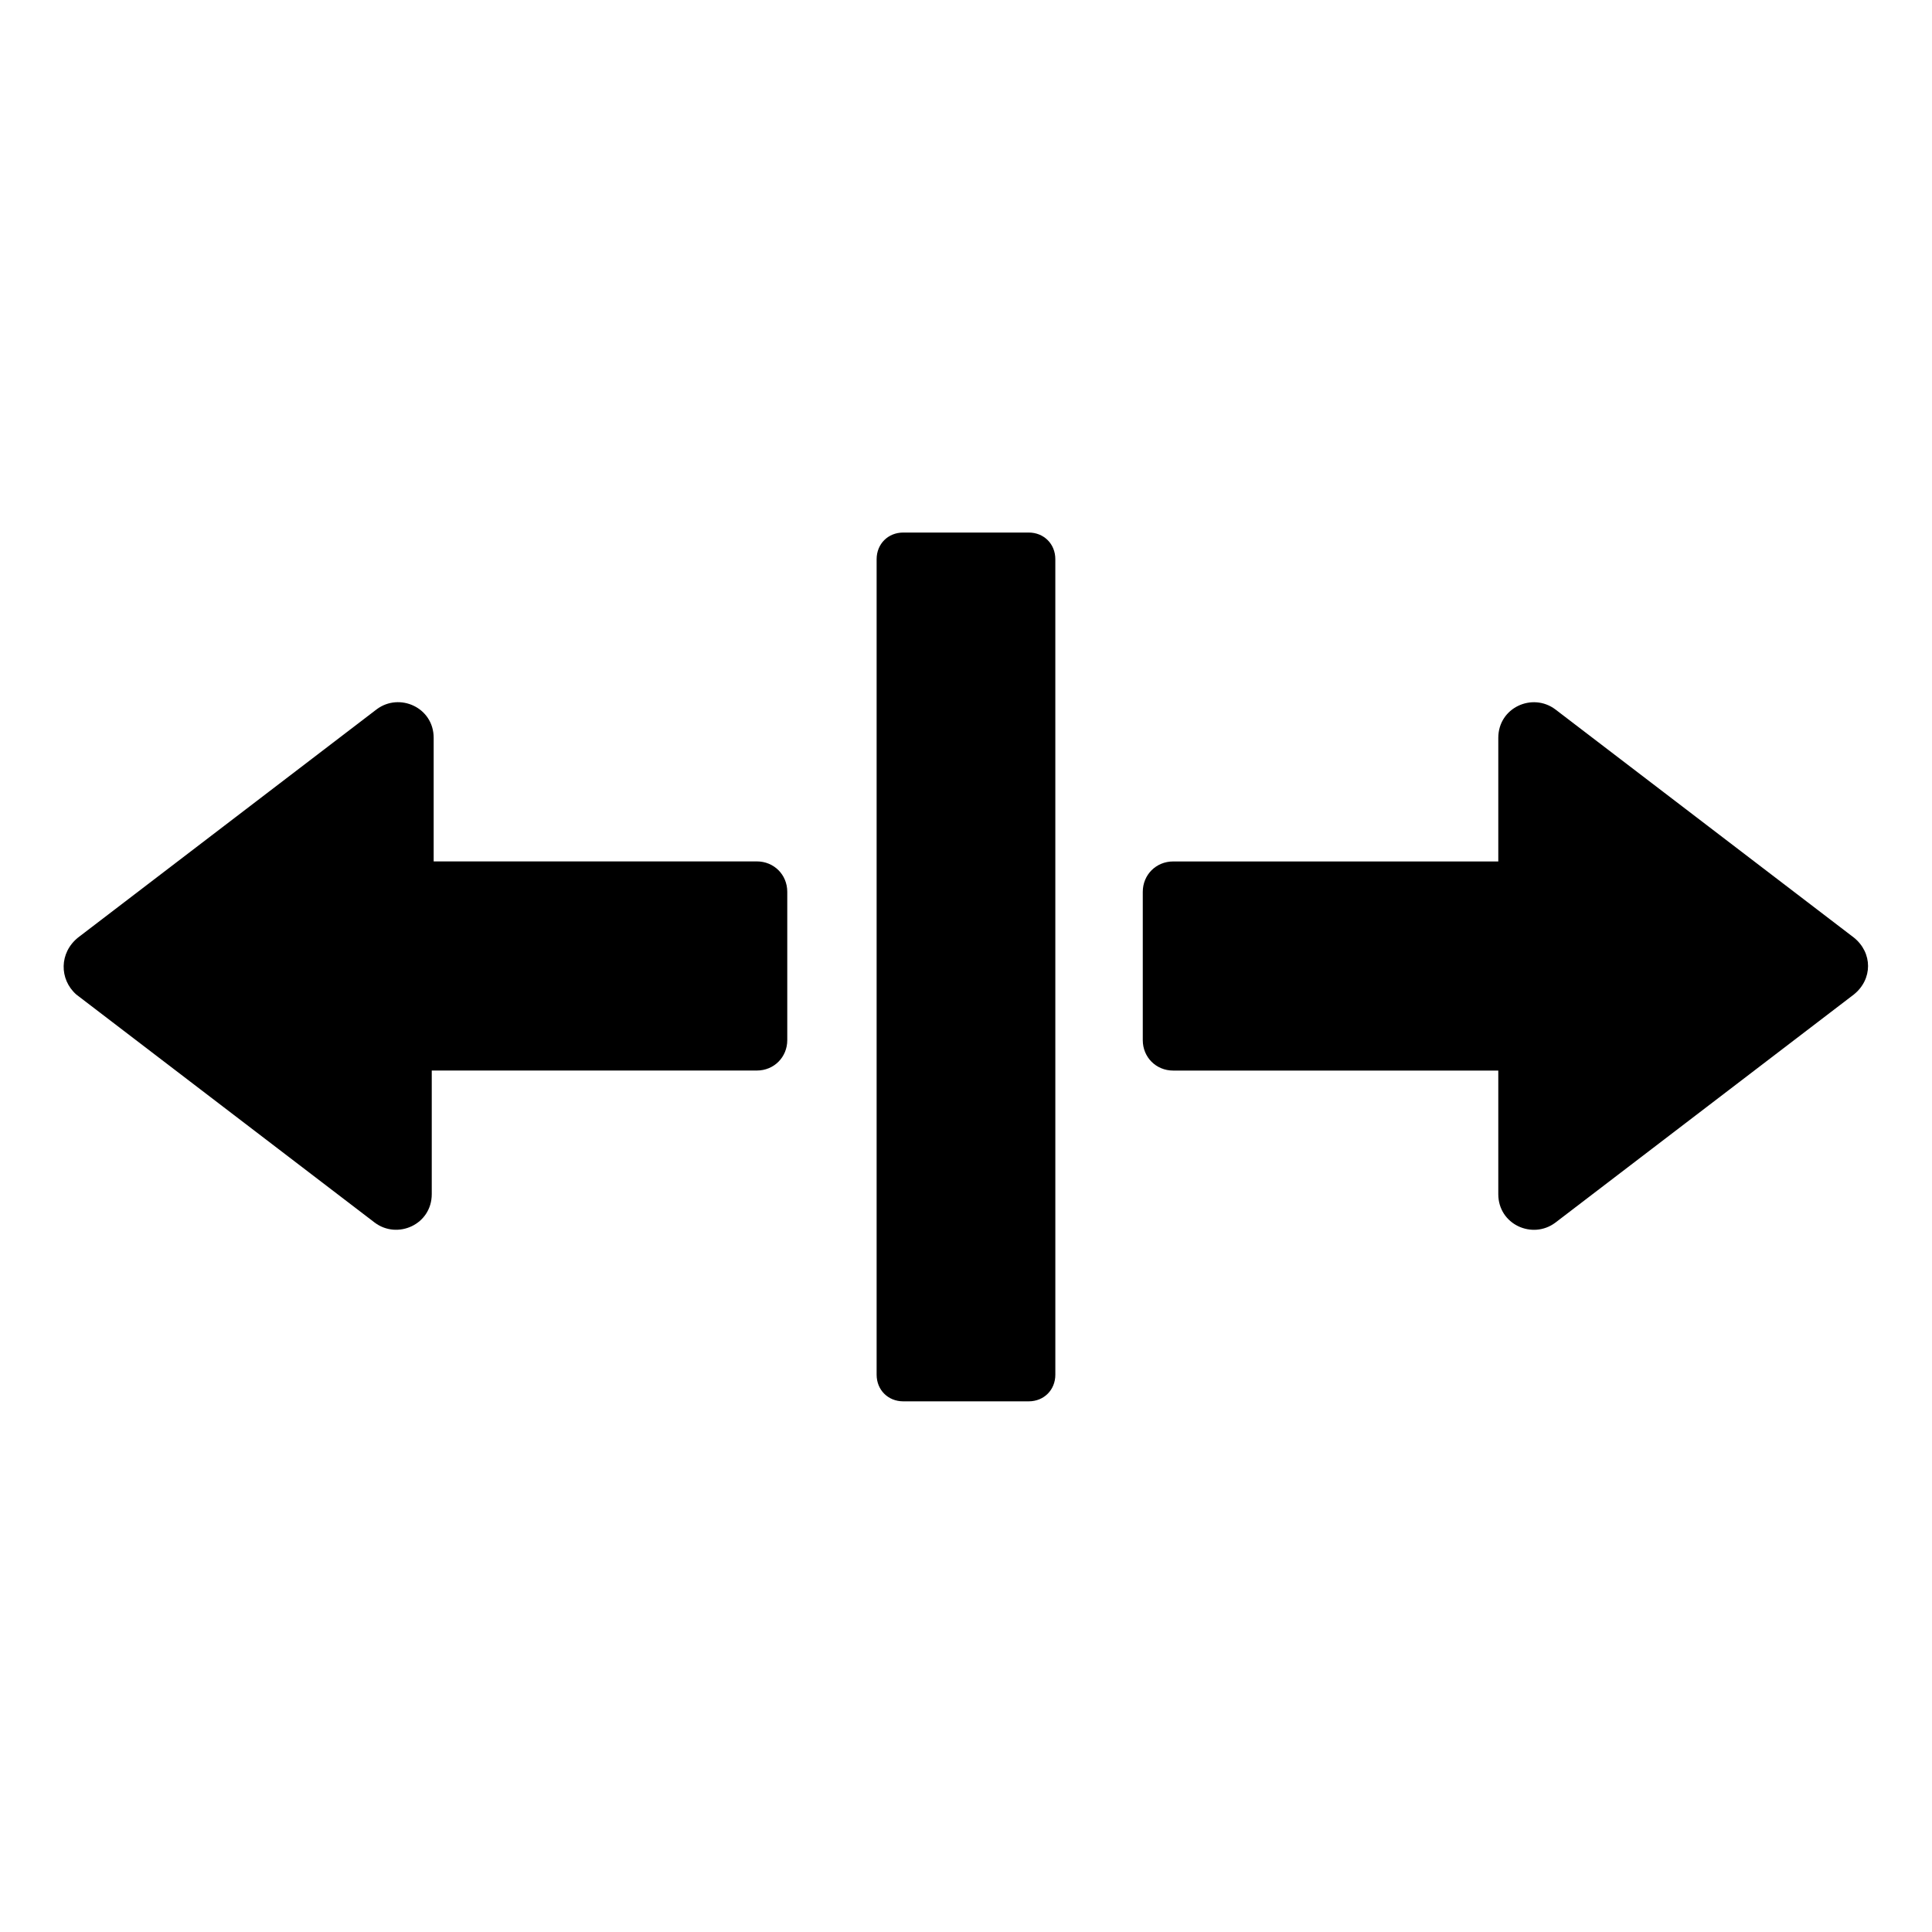
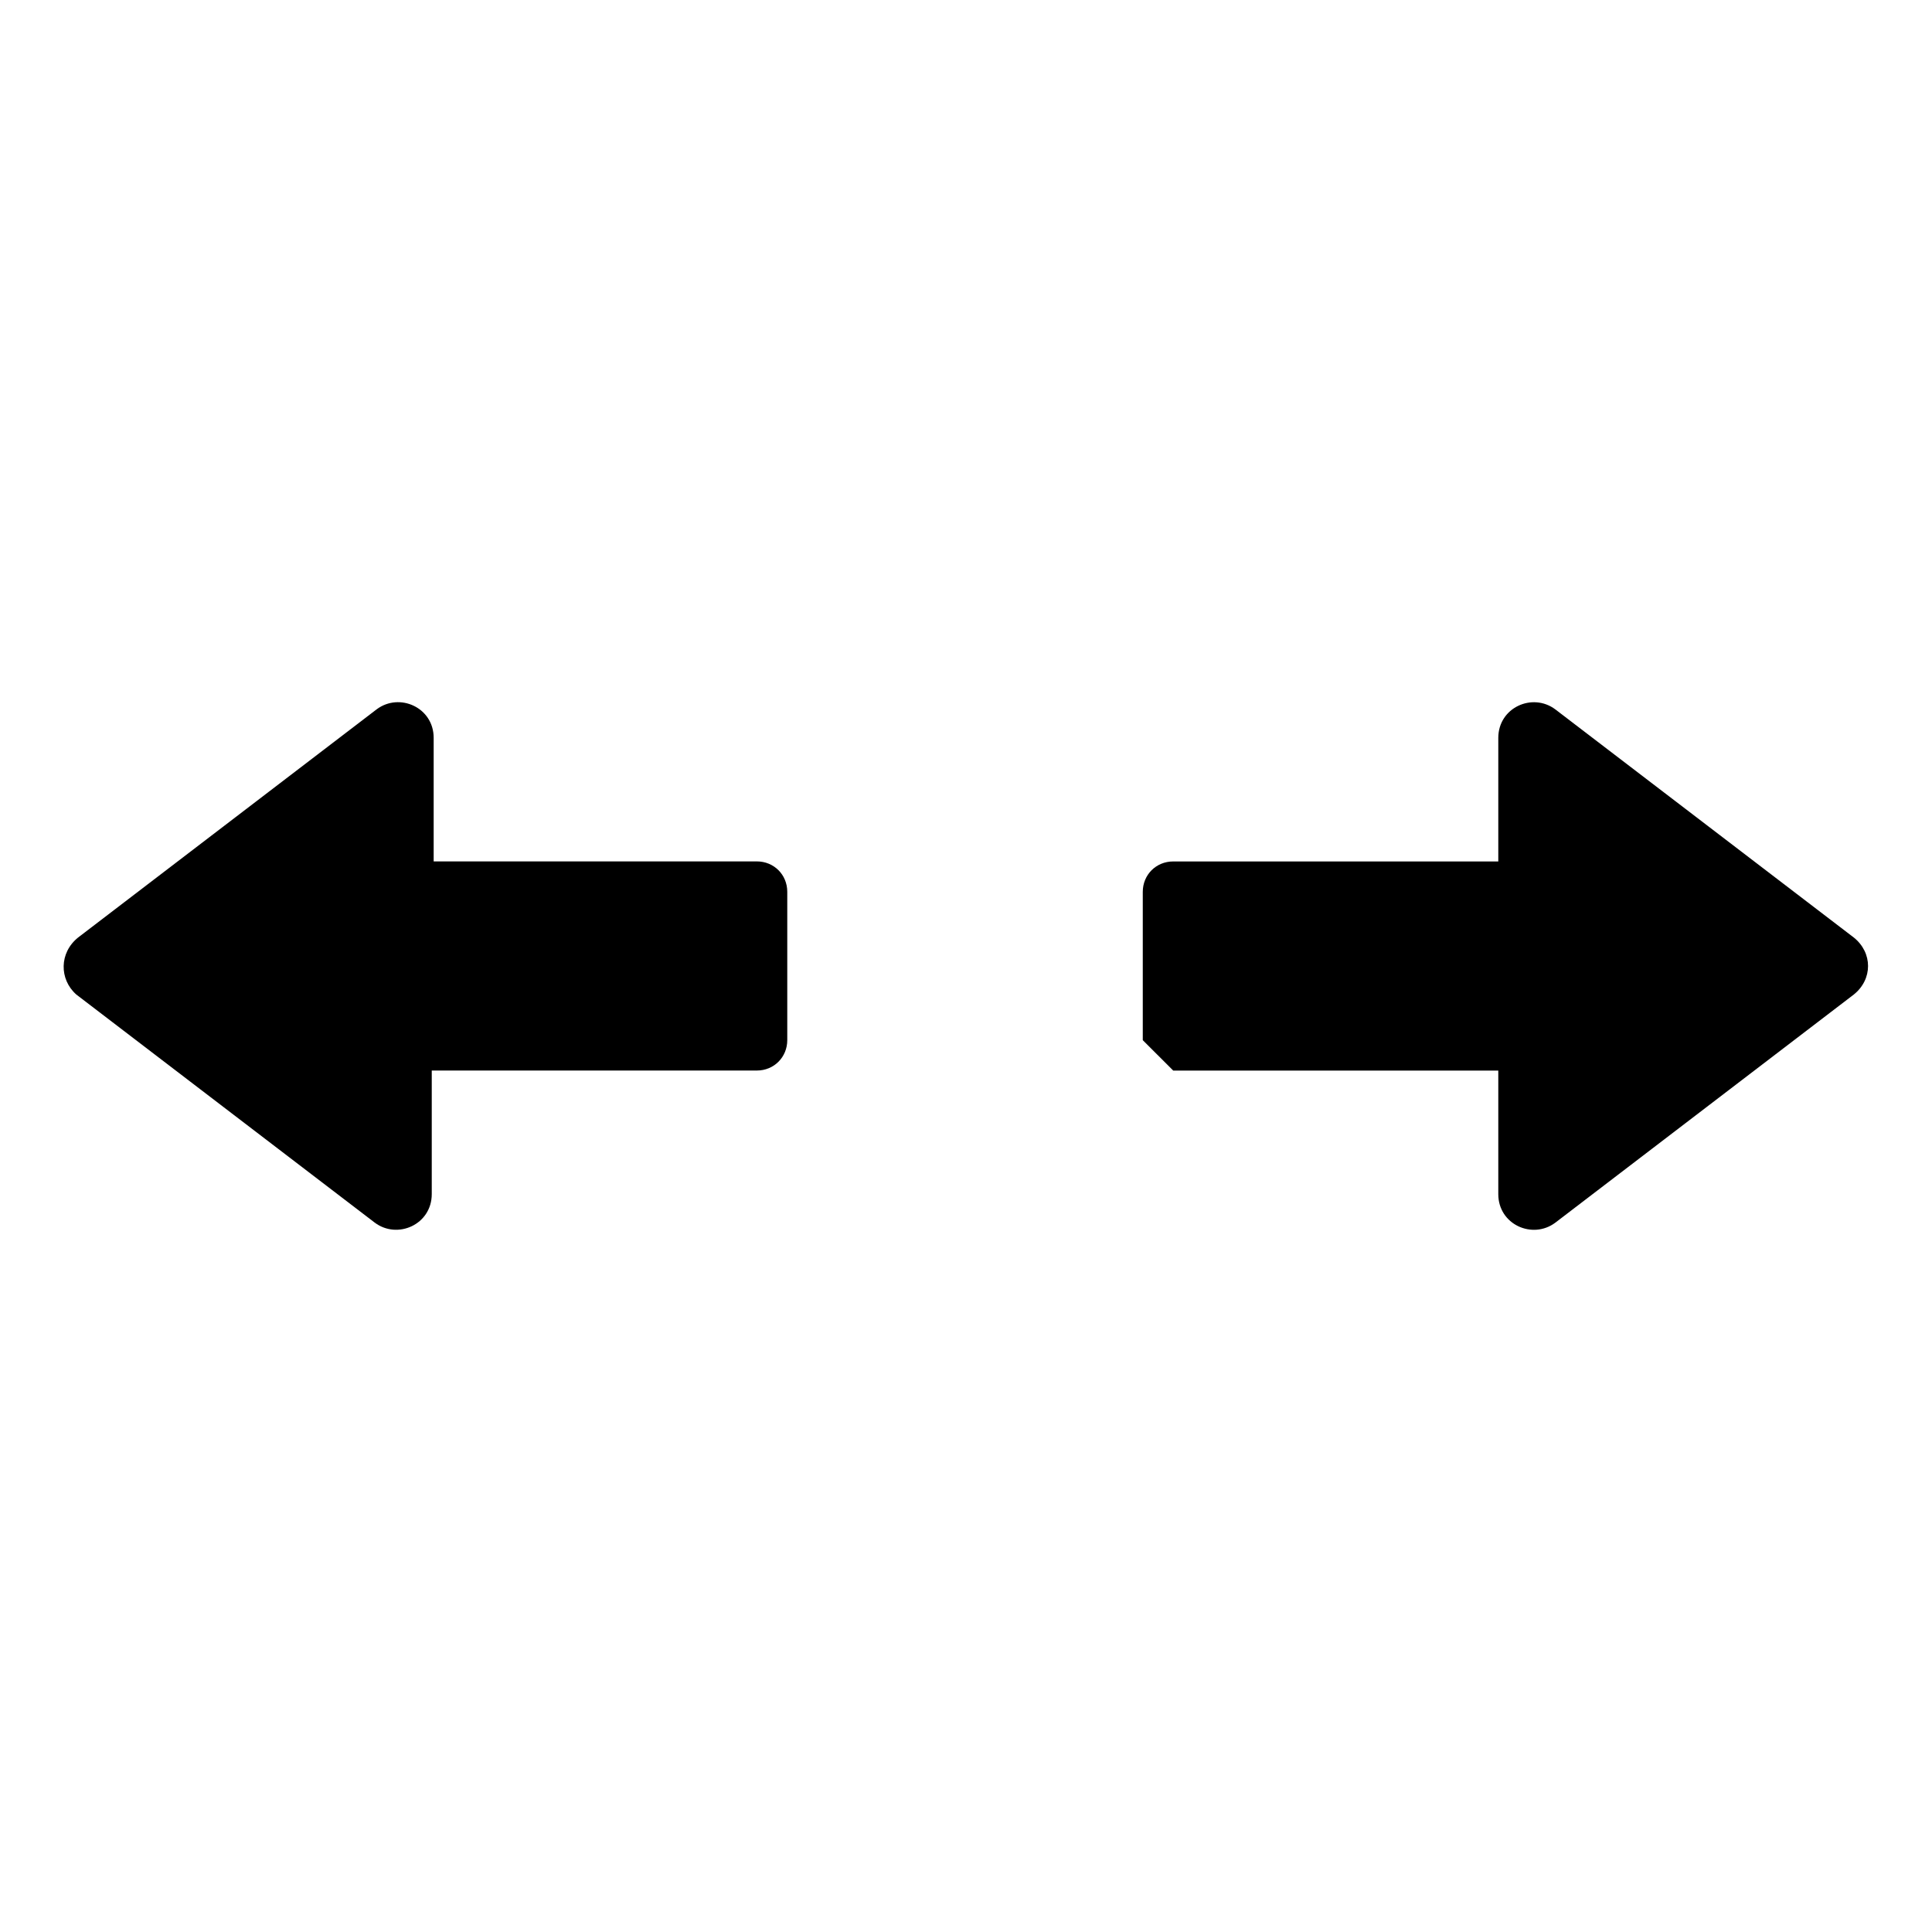
<svg xmlns="http://www.w3.org/2000/svg" fill="#000000" width="800px" height="800px" version="1.1" viewBox="144 144 512 512">
  <g>
-     <path d="m454.91 427.71h86.152v32.75c0 8.062 9.07 12.09 15.113 7.559l79.098-60.457c5.039-4.031 5.039-11.082 0-15.113l-79.098-60.457c-6.047-4.535-15.113-0.504-15.113 7.559v32.746l-86.152-0.004c-4.535 0-8.062 3.527-8.062 8.062v39.297c0 4.531 3.527 8.059 8.062 8.059z" />
-     <path d="m416.62 285.13h-33.25c-4.031 0-7.055 3.023-7.055 7.055v216.13c0 4.031 3.023 7.055 7.055 7.055h33.25c4.031 0 7.055-3.023 7.055-7.055l-0.004-216.13c0-4.031-3.019-7.055-7.051-7.055z" />
+     <path d="m454.91 427.71h86.152v32.75c0 8.062 9.07 12.09 15.113 7.559l79.098-60.457c5.039-4.031 5.039-11.082 0-15.113l-79.098-60.457c-6.047-4.535-15.113-0.504-15.113 7.559v32.746l-86.152-0.004c-4.535 0-8.062 3.527-8.062 8.062v39.297z" />
    <path d="m164.21 407.55 79.098 60.457c6.047 4.535 15.113 0.504 15.113-7.559v-32.746h86.152c4.535 0 8.062-3.527 8.062-8.062v-39.297c0-4.535-3.527-8.062-8.062-8.062l-85.645 0.004v-32.746c0-8.062-9.07-12.09-15.113-7.559l-79.098 60.457c-5.043 4.031-5.043 11.082-0.508 15.113z" />
  </g>
</svg>